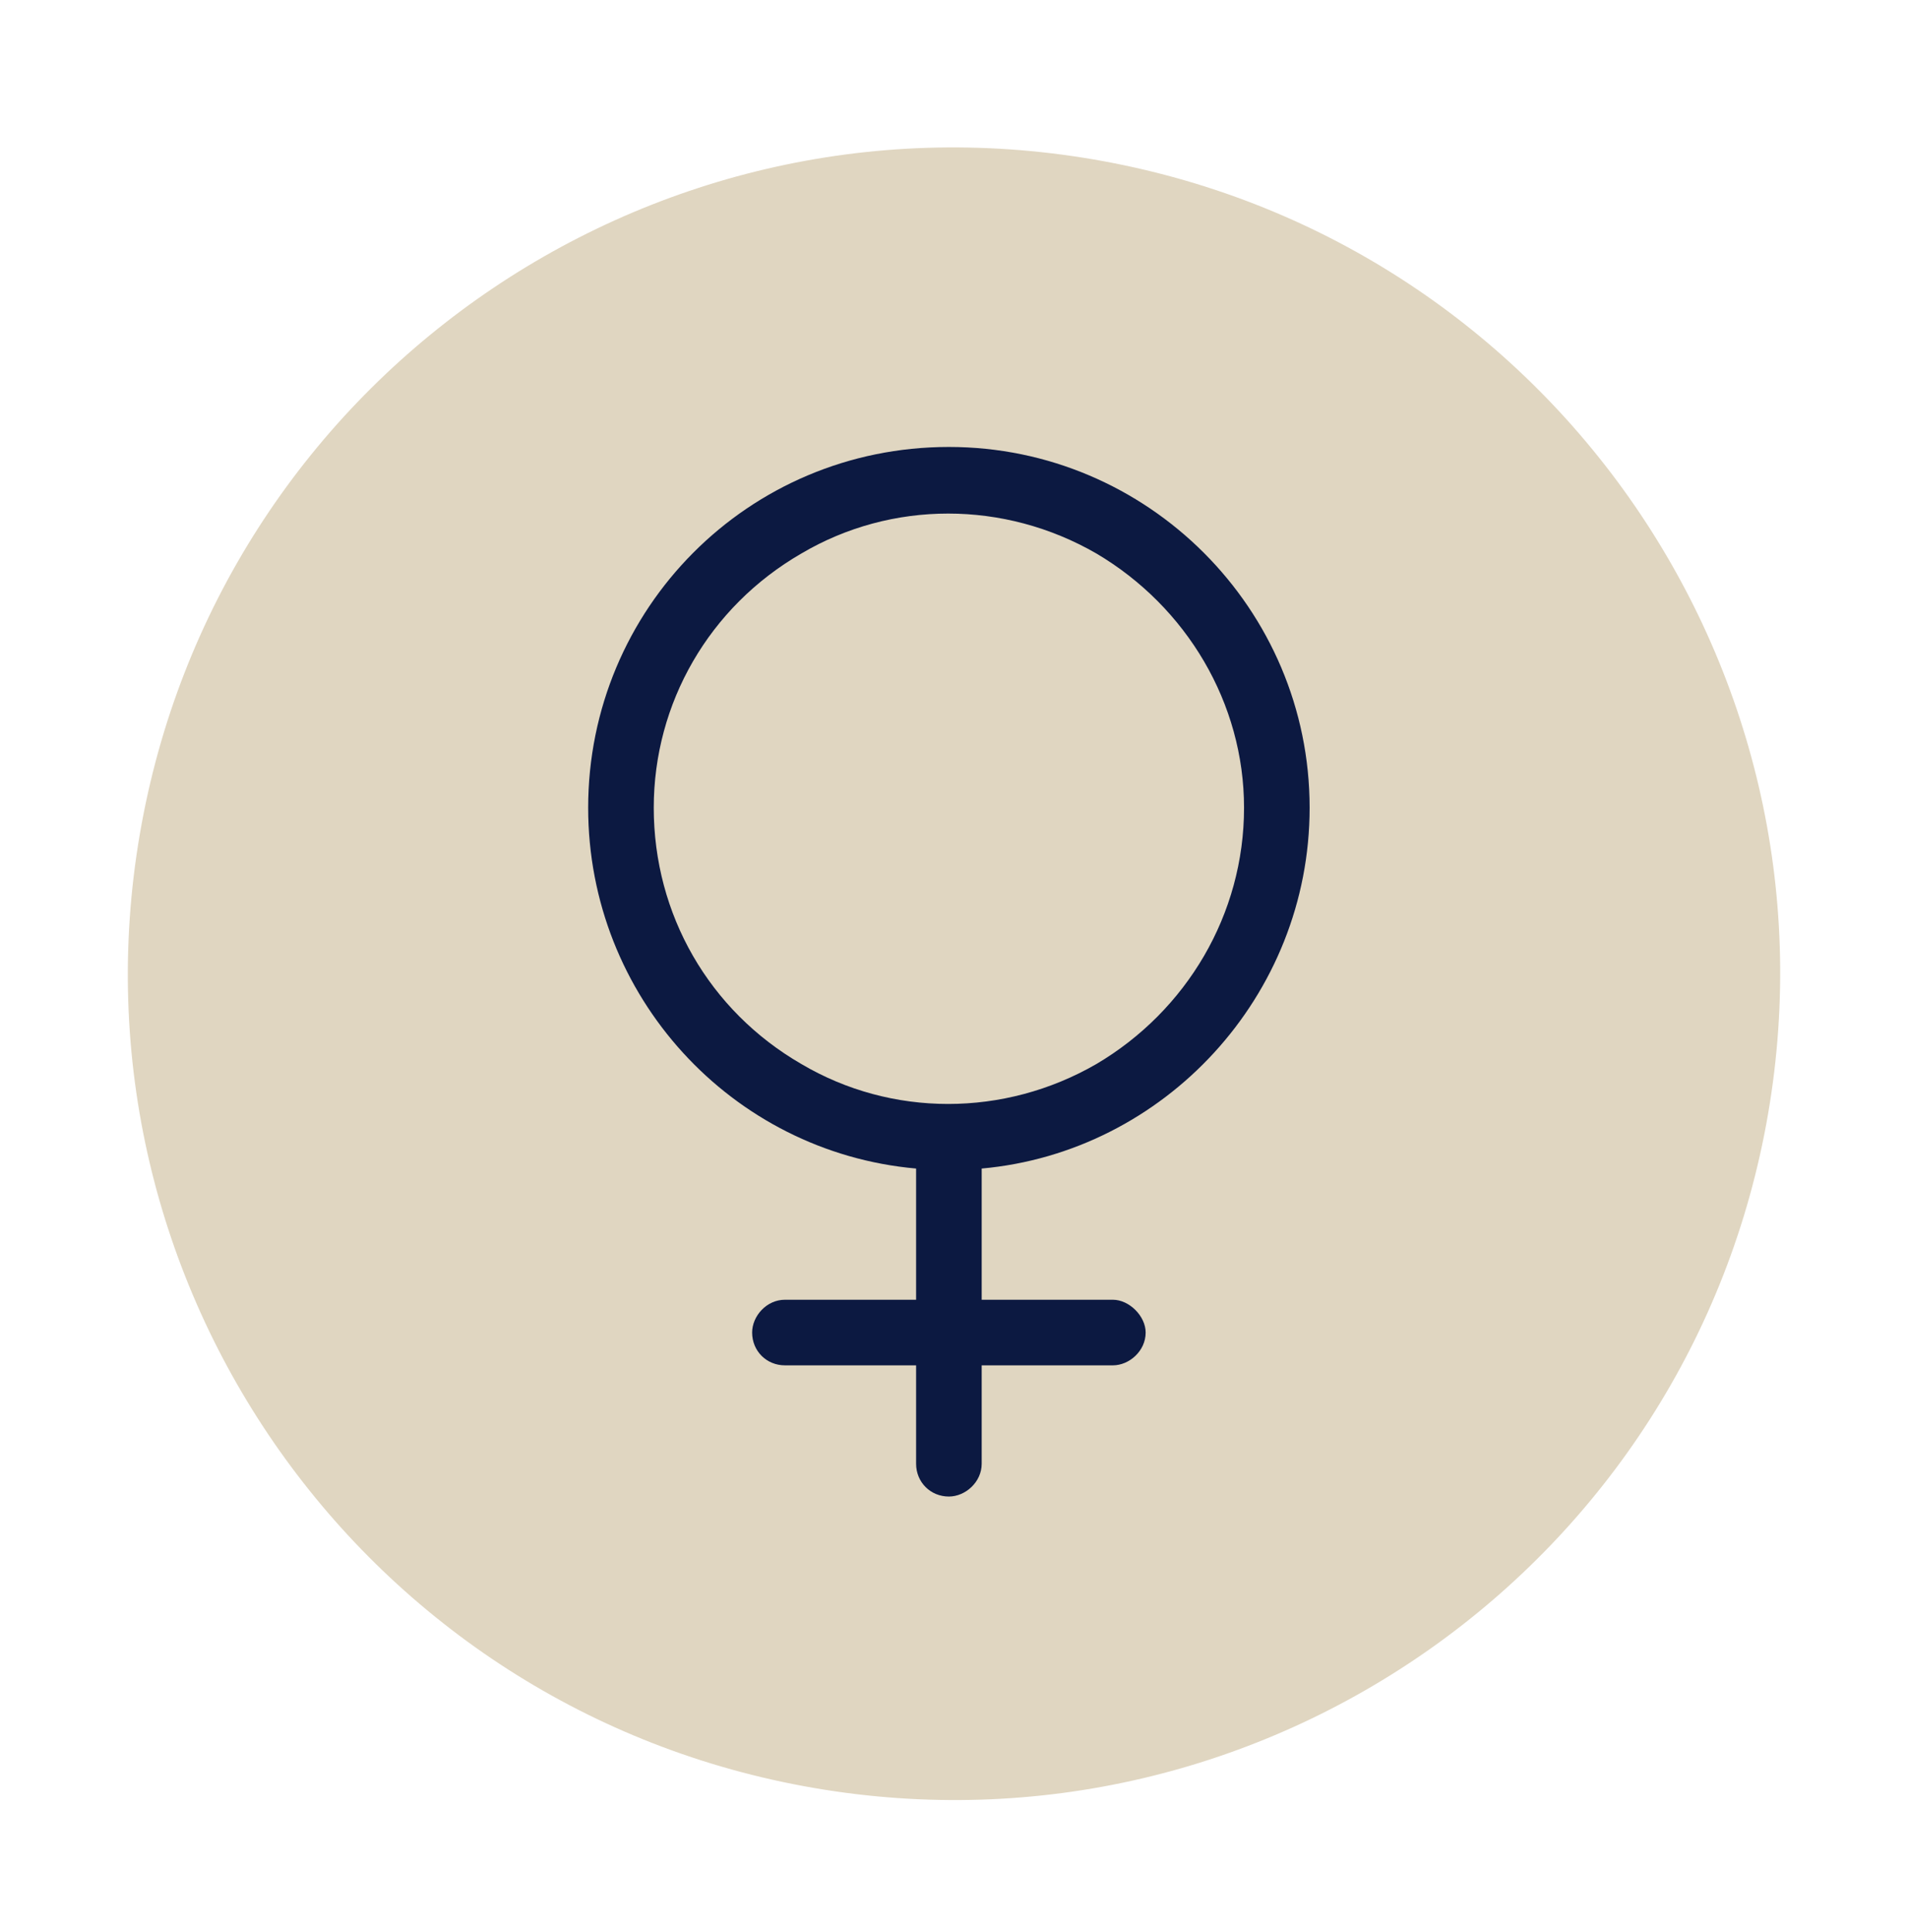
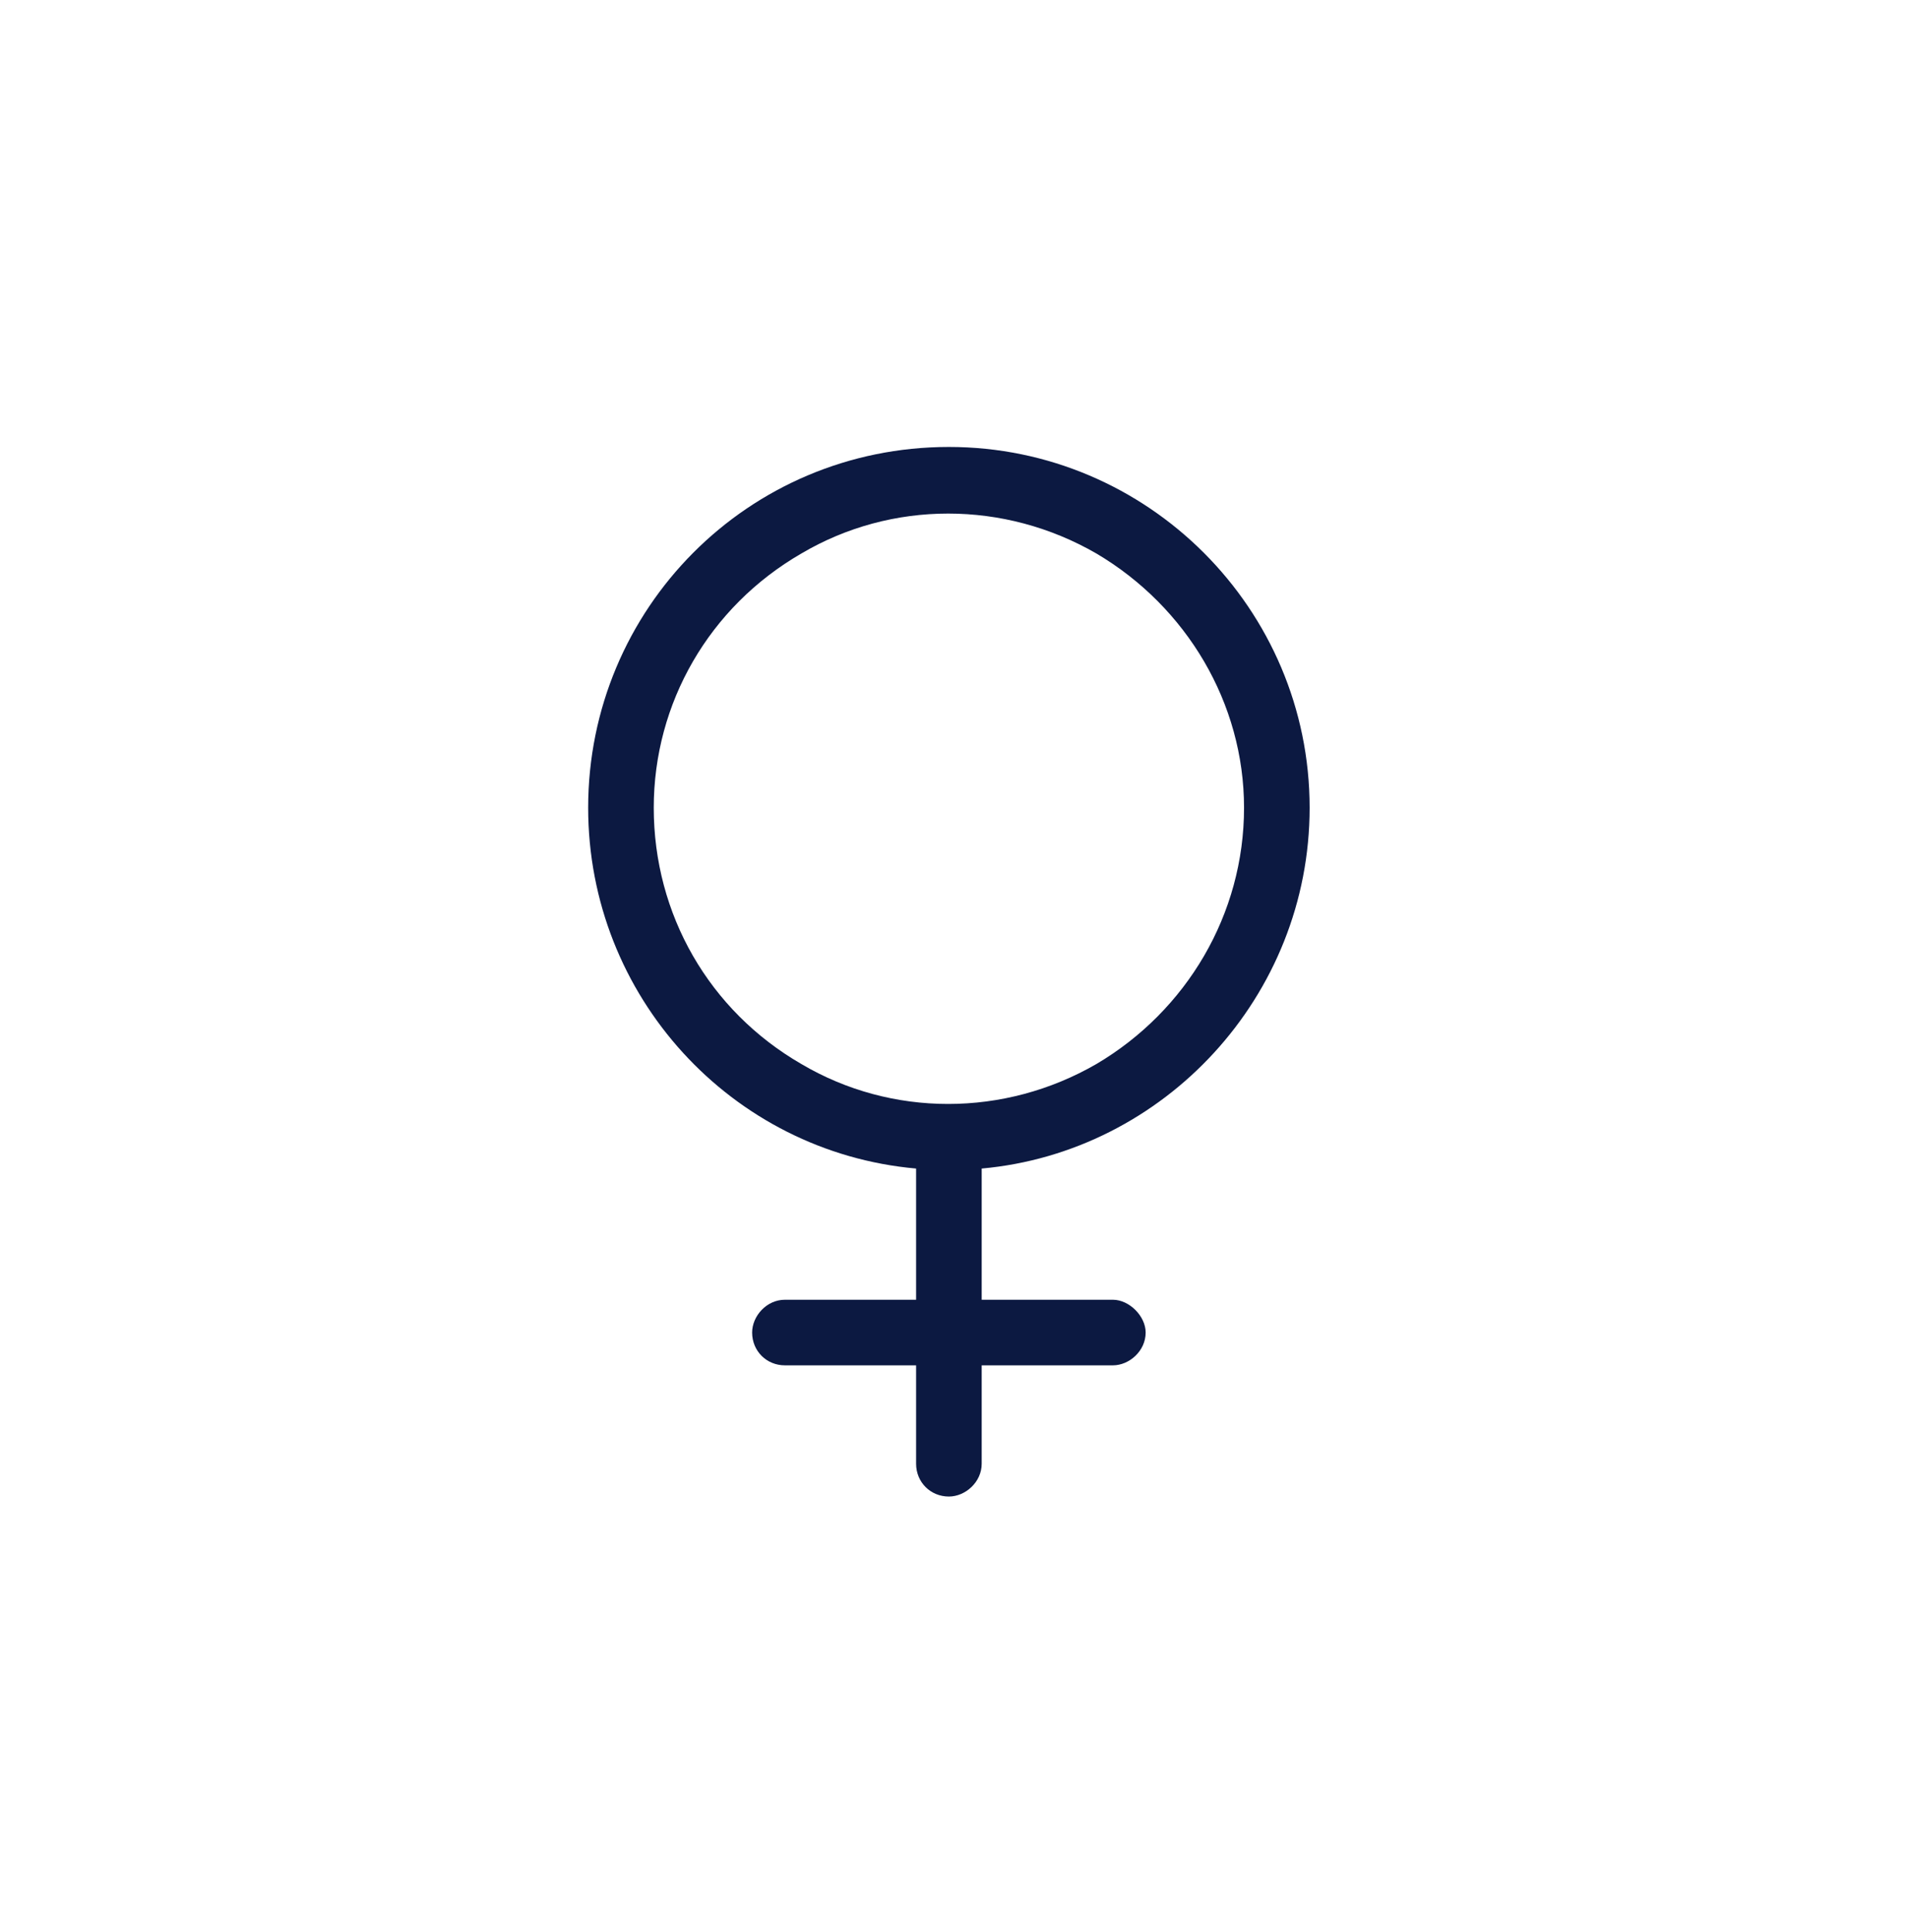
<svg xmlns="http://www.w3.org/2000/svg" fill="none" viewBox="0 0 80 81" height="81" width="80">
-   <path fill="#E0D6C1" d="M74.135 46.686C77.374 27.834 64.717 9.925 45.865 6.686C27.013 3.446 9.105 16.103 5.865 34.955C2.626 53.807 15.283 71.716 34.135 74.955C52.987 78.194 70.895 65.538 74.135 46.686Z" />
  <path fill="#0C1941" d="M27.411 33.862C27.411 38.33 29.731 42.369 33.598 44.604C37.38 46.838 42.106 46.838 45.973 44.604C49.755 42.369 52.161 38.33 52.161 33.862C52.161 29.479 49.755 25.44 45.973 23.205C42.106 20.971 37.38 20.971 33.598 23.205C29.731 25.44 27.411 29.479 27.411 33.862ZM41.161 48.987V54.487H46.661C47.348 54.487 48.036 55.174 48.036 55.862C48.036 56.635 47.348 57.237 46.661 57.237H41.161V61.362C41.161 62.135 40.473 62.737 39.786 62.737C39.013 62.737 38.411 62.135 38.411 61.362V57.237H32.911C32.138 57.237 31.536 56.635 31.536 55.862C31.536 55.174 32.138 54.487 32.911 54.487H38.411V48.987C30.677 48.299 24.661 41.768 24.661 33.862C24.661 25.526 31.364 18.737 39.786 18.737C48.122 18.737 54.911 25.526 54.911 33.862C54.911 41.768 48.809 48.299 41.161 48.987Z" />
</svg>